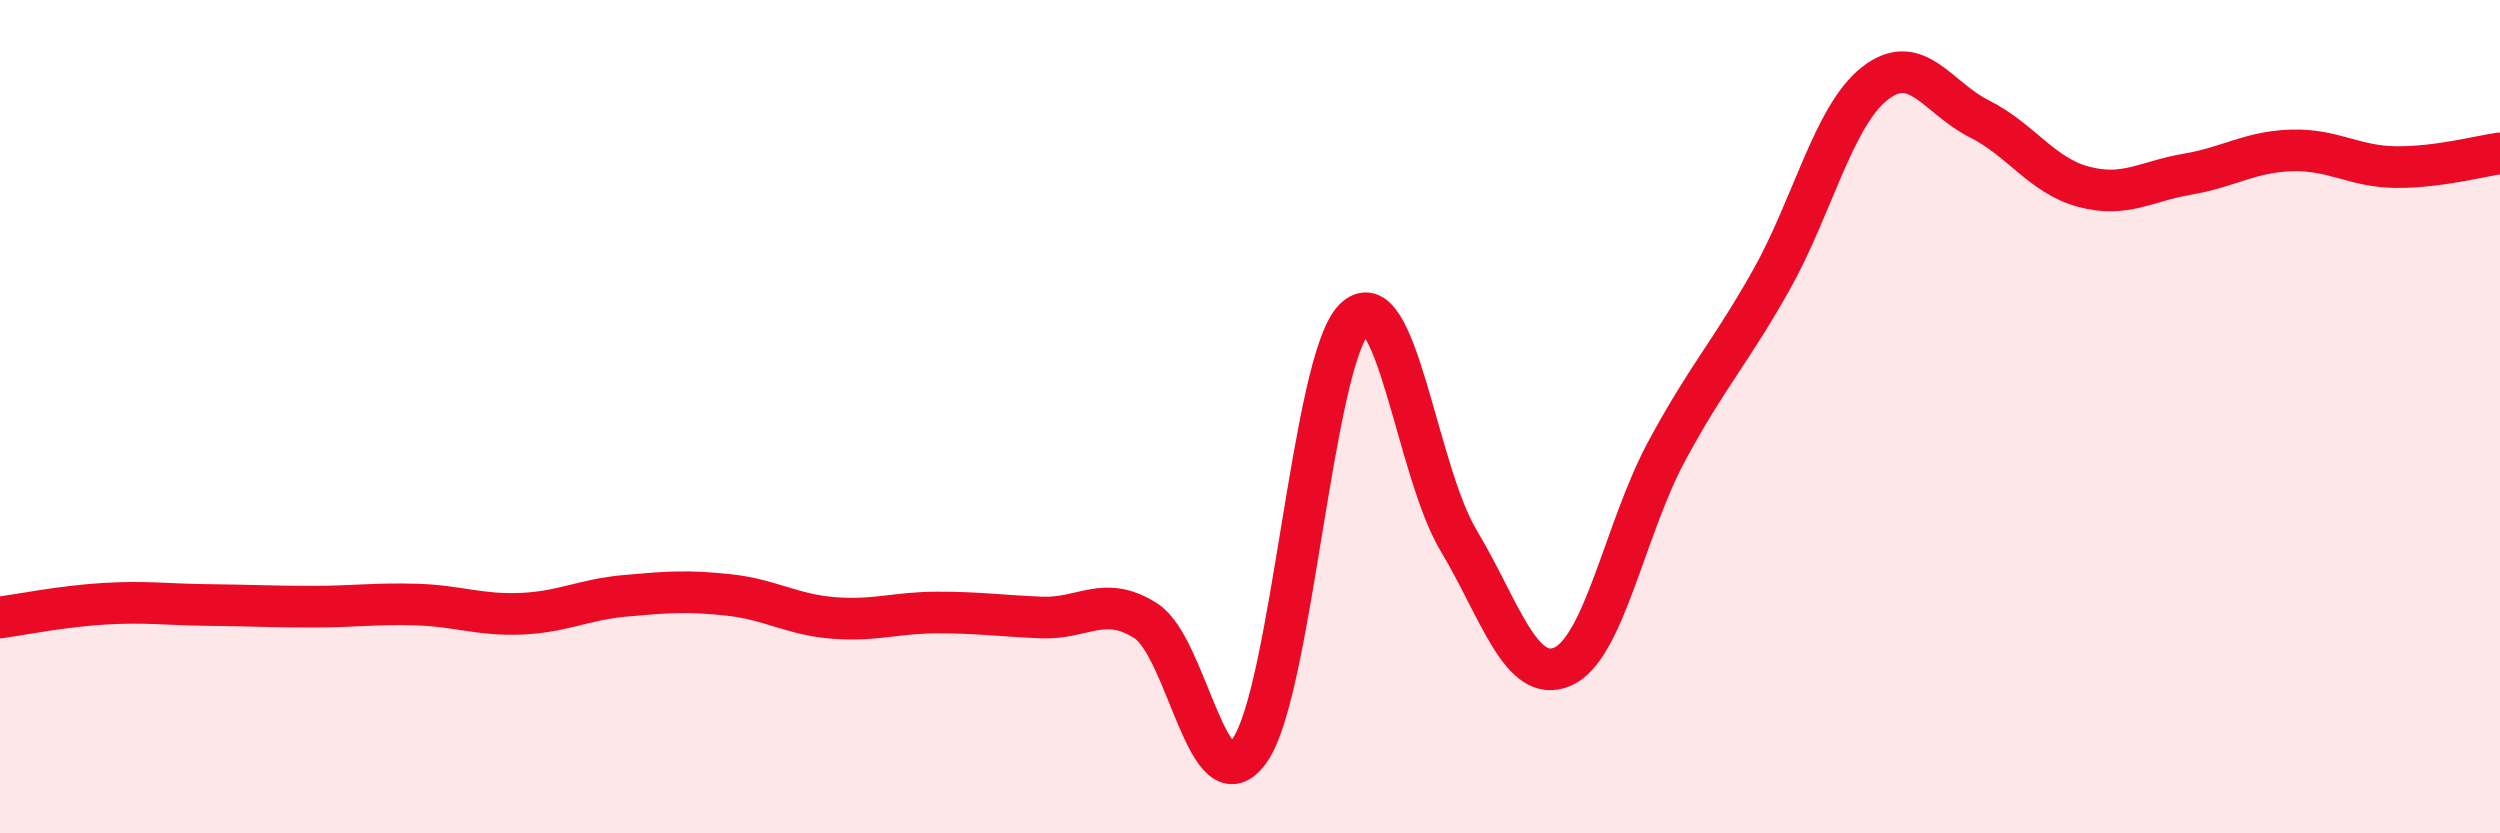
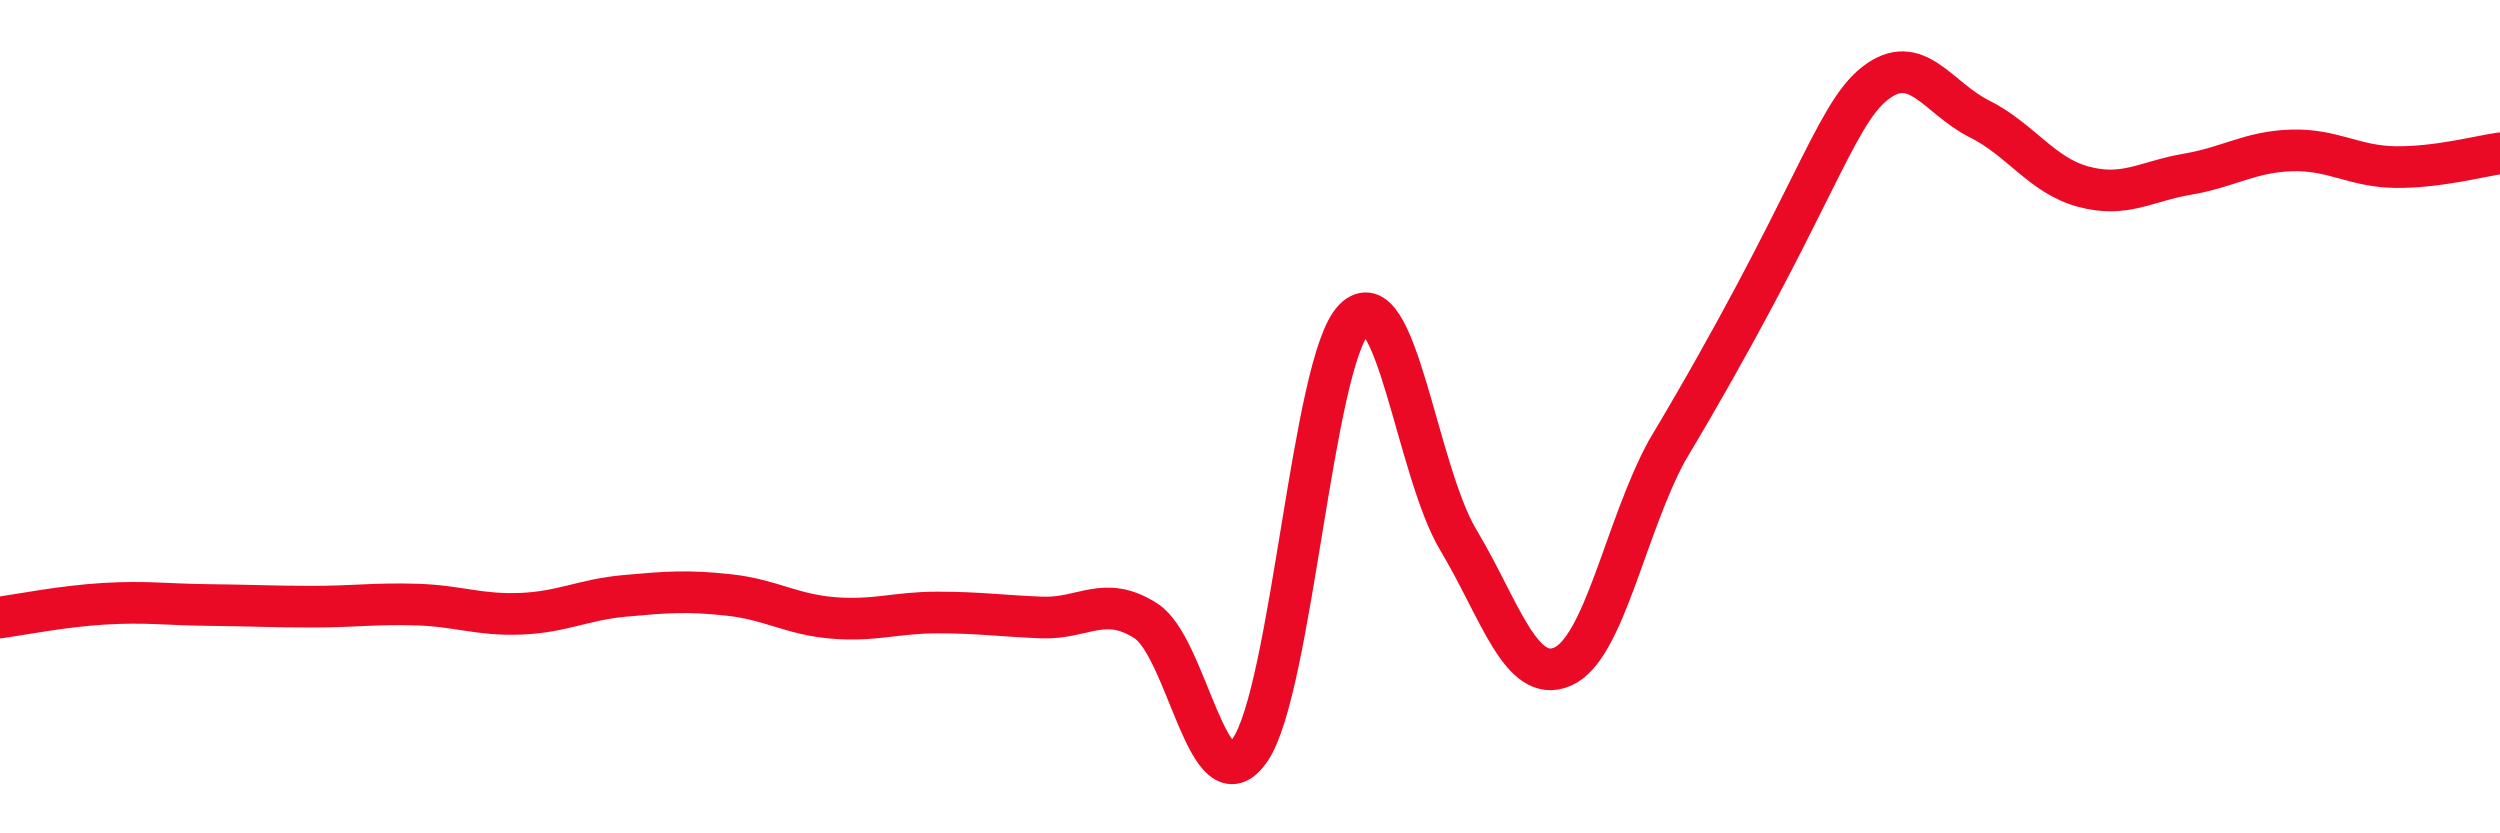
<svg xmlns="http://www.w3.org/2000/svg" width="60" height="20" viewBox="0 0 60 20">
-   <path d="M 0,14.82 C 0.5,14.75 1.5,14.55 2.5,14.49 C 3.5,14.43 4,14.51 5,14.52 C 6,14.53 6.5,14.56 7.5,14.56 C 8.5,14.56 9,14.48 10,14.51 C 11,14.54 11.5,14.77 12.5,14.73 C 13.5,14.69 14,14.39 15,14.3 C 16,14.21 16.5,14.17 17.5,14.28 C 18.5,14.39 19,14.75 20,14.83 C 21,14.91 21.5,14.7 22.5,14.7 C 23.5,14.7 24,14.78 25,14.82 C 26,14.86 26.5,14.26 27.5,14.9 C 28.5,15.54 29,19.45 30,18 C 31,16.55 31.5,8.67 32.5,7.66 C 33.5,6.65 34,11.29 35,12.96 C 36,14.63 36.5,16.43 37.5,16 C 38.5,15.57 39,12.68 40,10.83 C 41,8.98 41.5,8.51 42.5,6.74 C 43.5,4.97 44,2.78 45,2 C 46,1.22 46.5,2.35 47.5,2.85 C 48.5,3.35 49,4.21 50,4.48 C 51,4.75 51.5,4.35 52.5,4.18 C 53.5,4.01 54,3.64 55,3.61 C 56,3.58 56.5,4 57.5,4.01 C 58.5,4.02 59.5,3.75 60,3.68L60 20L0 20Z" fill="#EB0A25" opacity="0.1" stroke-linecap="round" stroke-linejoin="round" />
-   <path d="M 0,14.82 C 0.5,14.75 1.5,14.55 2.5,14.49 C 3.5,14.43 4,14.51 5,14.52 C 6,14.53 6.5,14.56 7.5,14.56 C 8.5,14.56 9,14.48 10,14.51 C 11,14.54 11.5,14.77 12.5,14.73 C 13.5,14.69 14,14.39 15,14.3 C 16,14.21 16.5,14.17 17.5,14.28 C 18.5,14.39 19,14.75 20,14.83 C 21,14.91 21.5,14.7 22.5,14.7 C 23.5,14.7 24,14.78 25,14.82 C 26,14.86 26.5,14.26 27.5,14.9 C 28.5,15.54 29,19.45 30,18 C 31,16.55 31.5,8.67 32.5,7.66 C 33.5,6.65 34,11.29 35,12.96 C 36,14.63 36.5,16.43 37.5,16 C 38.5,15.57 39,12.68 40,10.83 C 41,8.98 41.5,8.51 42.5,6.74 C 43.5,4.97 44,2.78 45,2 C 46,1.22 46.5,2.35 47.5,2.85 C 48.5,3.35 49,4.21 50,4.48 C 51,4.75 51.5,4.35 52.5,4.18 C 53.5,4.01 54,3.64 55,3.61 C 56,3.58 56.5,4 57.5,4.01 C 58.5,4.02 59.5,3.75 60,3.68" stroke="#EB0A25" stroke-width="1" fill="none" stroke-linecap="round" stroke-linejoin="round" />
+   <path d="M 0,14.82 C 0.5,14.75 1.5,14.55 2.5,14.49 C 3.5,14.43 4,14.51 5,14.52 C 6,14.53 6.5,14.56 7.5,14.56 C 8.5,14.56 9,14.48 10,14.51 C 11,14.54 11.5,14.77 12.5,14.73 C 13.5,14.69 14,14.39 15,14.3 C 16,14.21 16.5,14.17 17.5,14.28 C 18.5,14.39 19,14.75 20,14.83 C 21,14.91 21.5,14.7 22.5,14.7 C 23.5,14.7 24,14.78 25,14.82 C 26,14.86 26.5,14.26 27.5,14.9 C 28.5,15.54 29,19.45 30,18 C 31,16.55 31.5,8.67 32.5,7.66 C 33.5,6.65 34,11.29 35,12.96 C 36,14.63 36.5,16.43 37.5,16 C 38.5,15.57 39,12.68 40,10.83 C 43.5,4.97 44,2.78 45,2 C 46,1.22 46.5,2.35 47.5,2.85 C 48.5,3.35 49,4.21 50,4.48 C 51,4.75 51.5,4.35 52.5,4.18 C 53.5,4.01 54,3.64 55,3.61 C 56,3.58 56.5,4 57.5,4.01 C 58.5,4.02 59.5,3.75 60,3.68" stroke="#EB0A25" stroke-width="1" fill="none" stroke-linecap="round" stroke-linejoin="round" />
</svg>